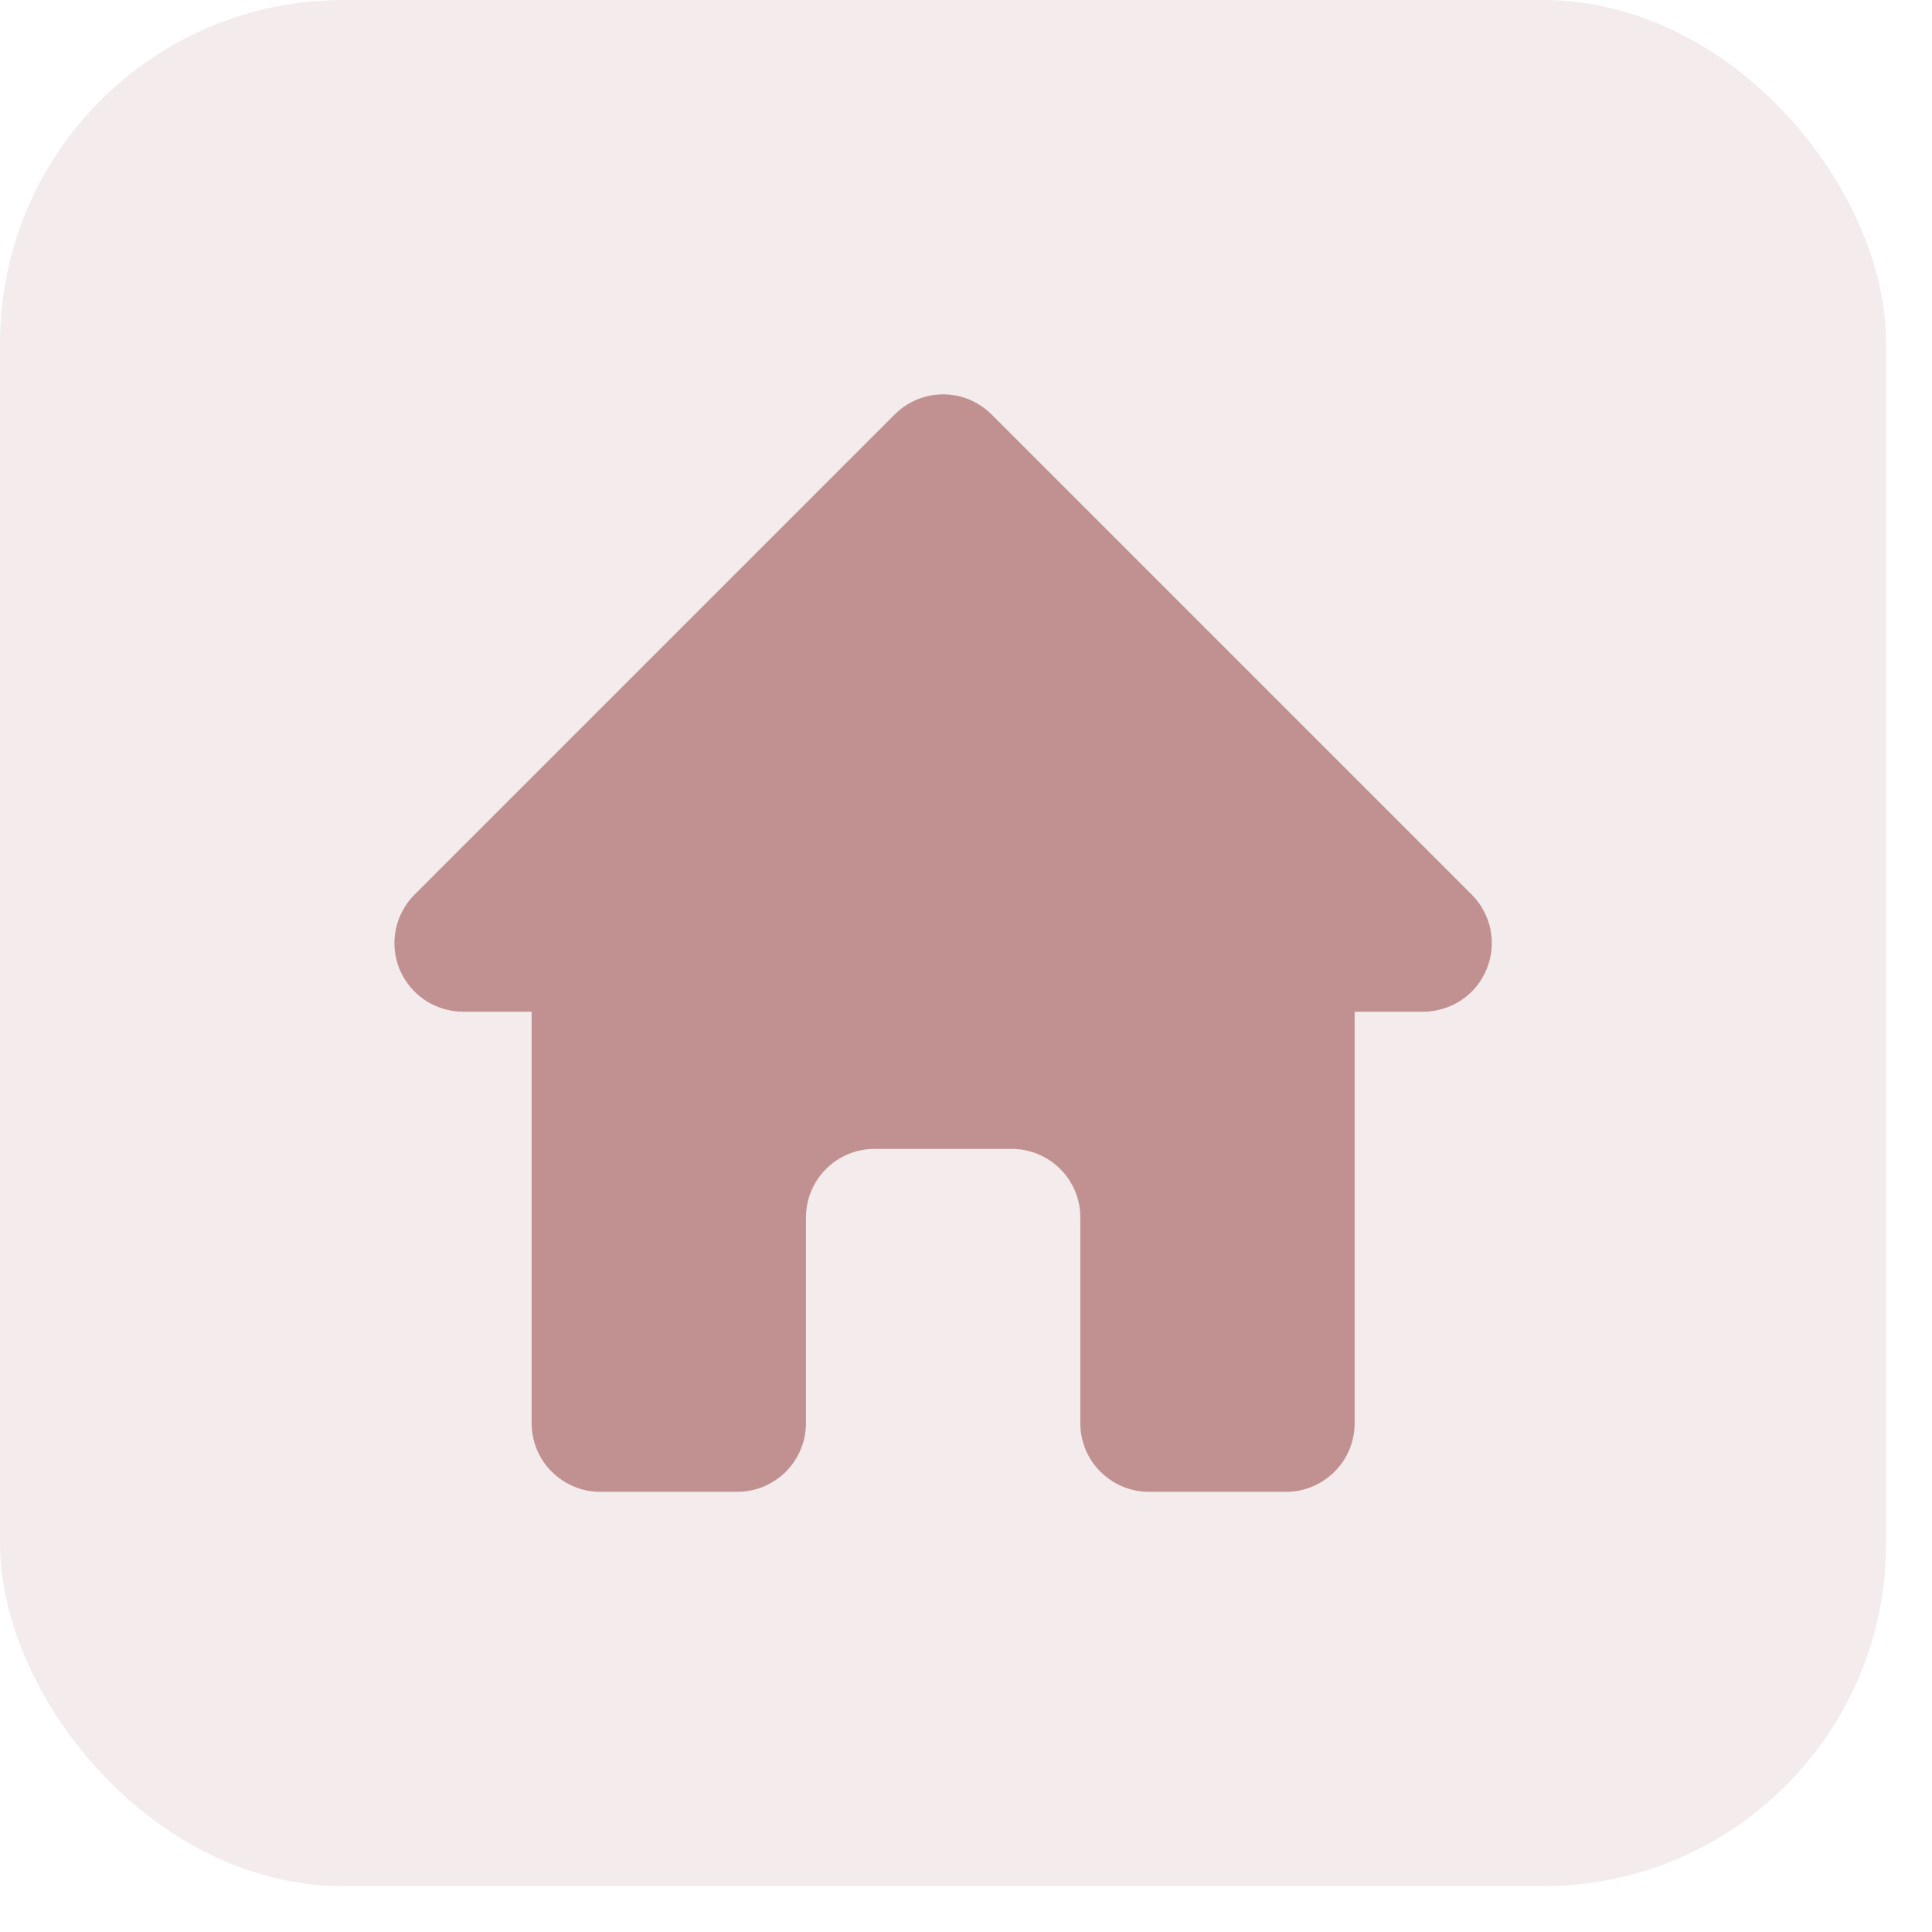
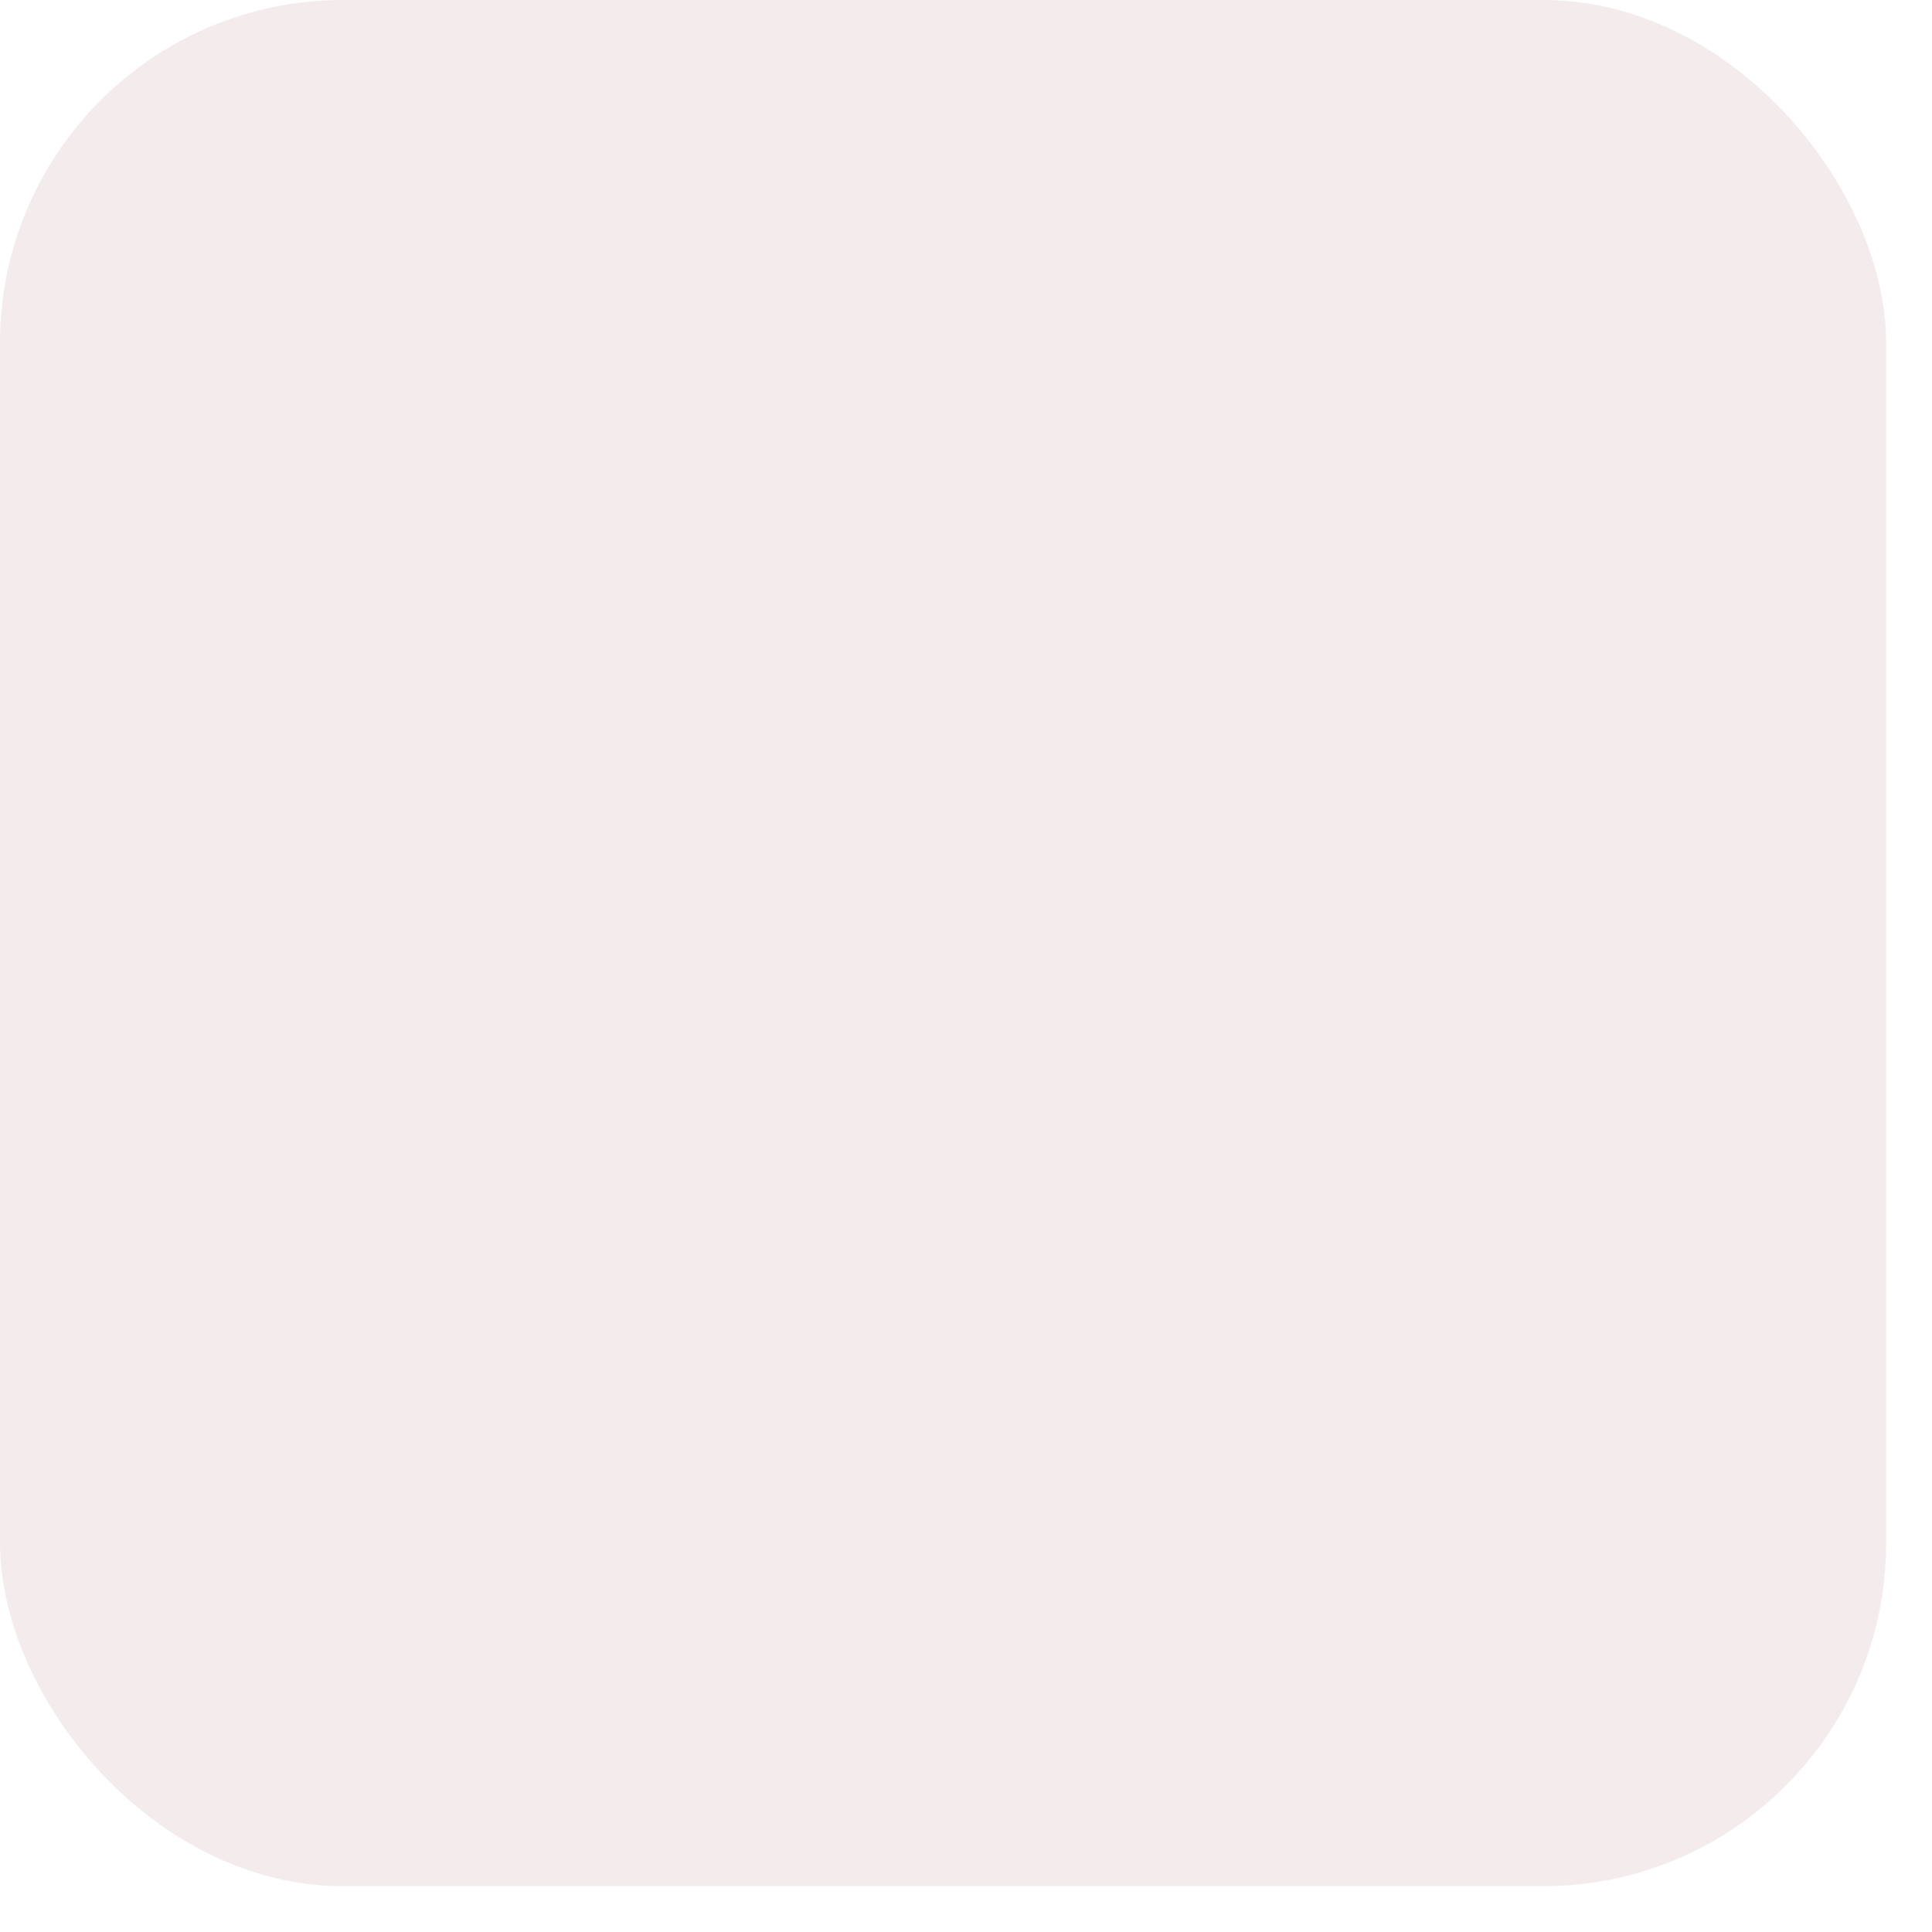
<svg xmlns="http://www.w3.org/2000/svg" width="18" height="18" viewBox="0 0 18 18" fill="none">
  <rect width="17.573" height="17.573" rx="3.195" fill="#7B1317" fill-opacity="0.08" />
-   <path opacity="0.42" fill-rule="evenodd" clip-rule="evenodd" d="M8.335 3.862C8.455 3.742 8.617 3.674 8.787 3.674C8.956 3.674 9.119 3.742 9.239 3.862L13.712 8.335C13.801 8.424 13.862 8.538 13.887 8.662C13.911 8.786 13.899 8.914 13.85 9.031C13.802 9.148 13.72 9.248 13.615 9.318C13.51 9.388 13.386 9.425 13.26 9.426H12.621V13.26C12.621 13.429 12.554 13.592 12.434 13.711C12.314 13.831 12.152 13.899 11.982 13.899H10.704C10.534 13.899 10.372 13.831 10.252 13.711C10.132 13.592 10.065 13.429 10.065 13.26V11.343C10.065 11.173 9.998 11.011 9.878 10.891C9.758 10.771 9.595 10.704 9.426 10.704H8.148C7.978 10.704 7.816 10.771 7.696 10.891C7.576 11.011 7.509 11.173 7.509 11.343V13.26C7.509 13.429 7.441 13.592 7.322 13.711C7.202 13.831 7.039 13.899 6.87 13.899H5.592C5.422 13.899 5.26 13.831 5.14 13.711C5.02 13.592 4.953 13.429 4.953 13.26V9.426H4.314C4.187 9.425 4.064 9.388 3.959 9.318C3.854 9.248 3.772 9.148 3.723 9.031C3.675 8.914 3.662 8.786 3.687 8.662C3.712 8.538 3.773 8.424 3.862 8.335L8.335 3.862Z" fill="#7B1317" />
</svg>